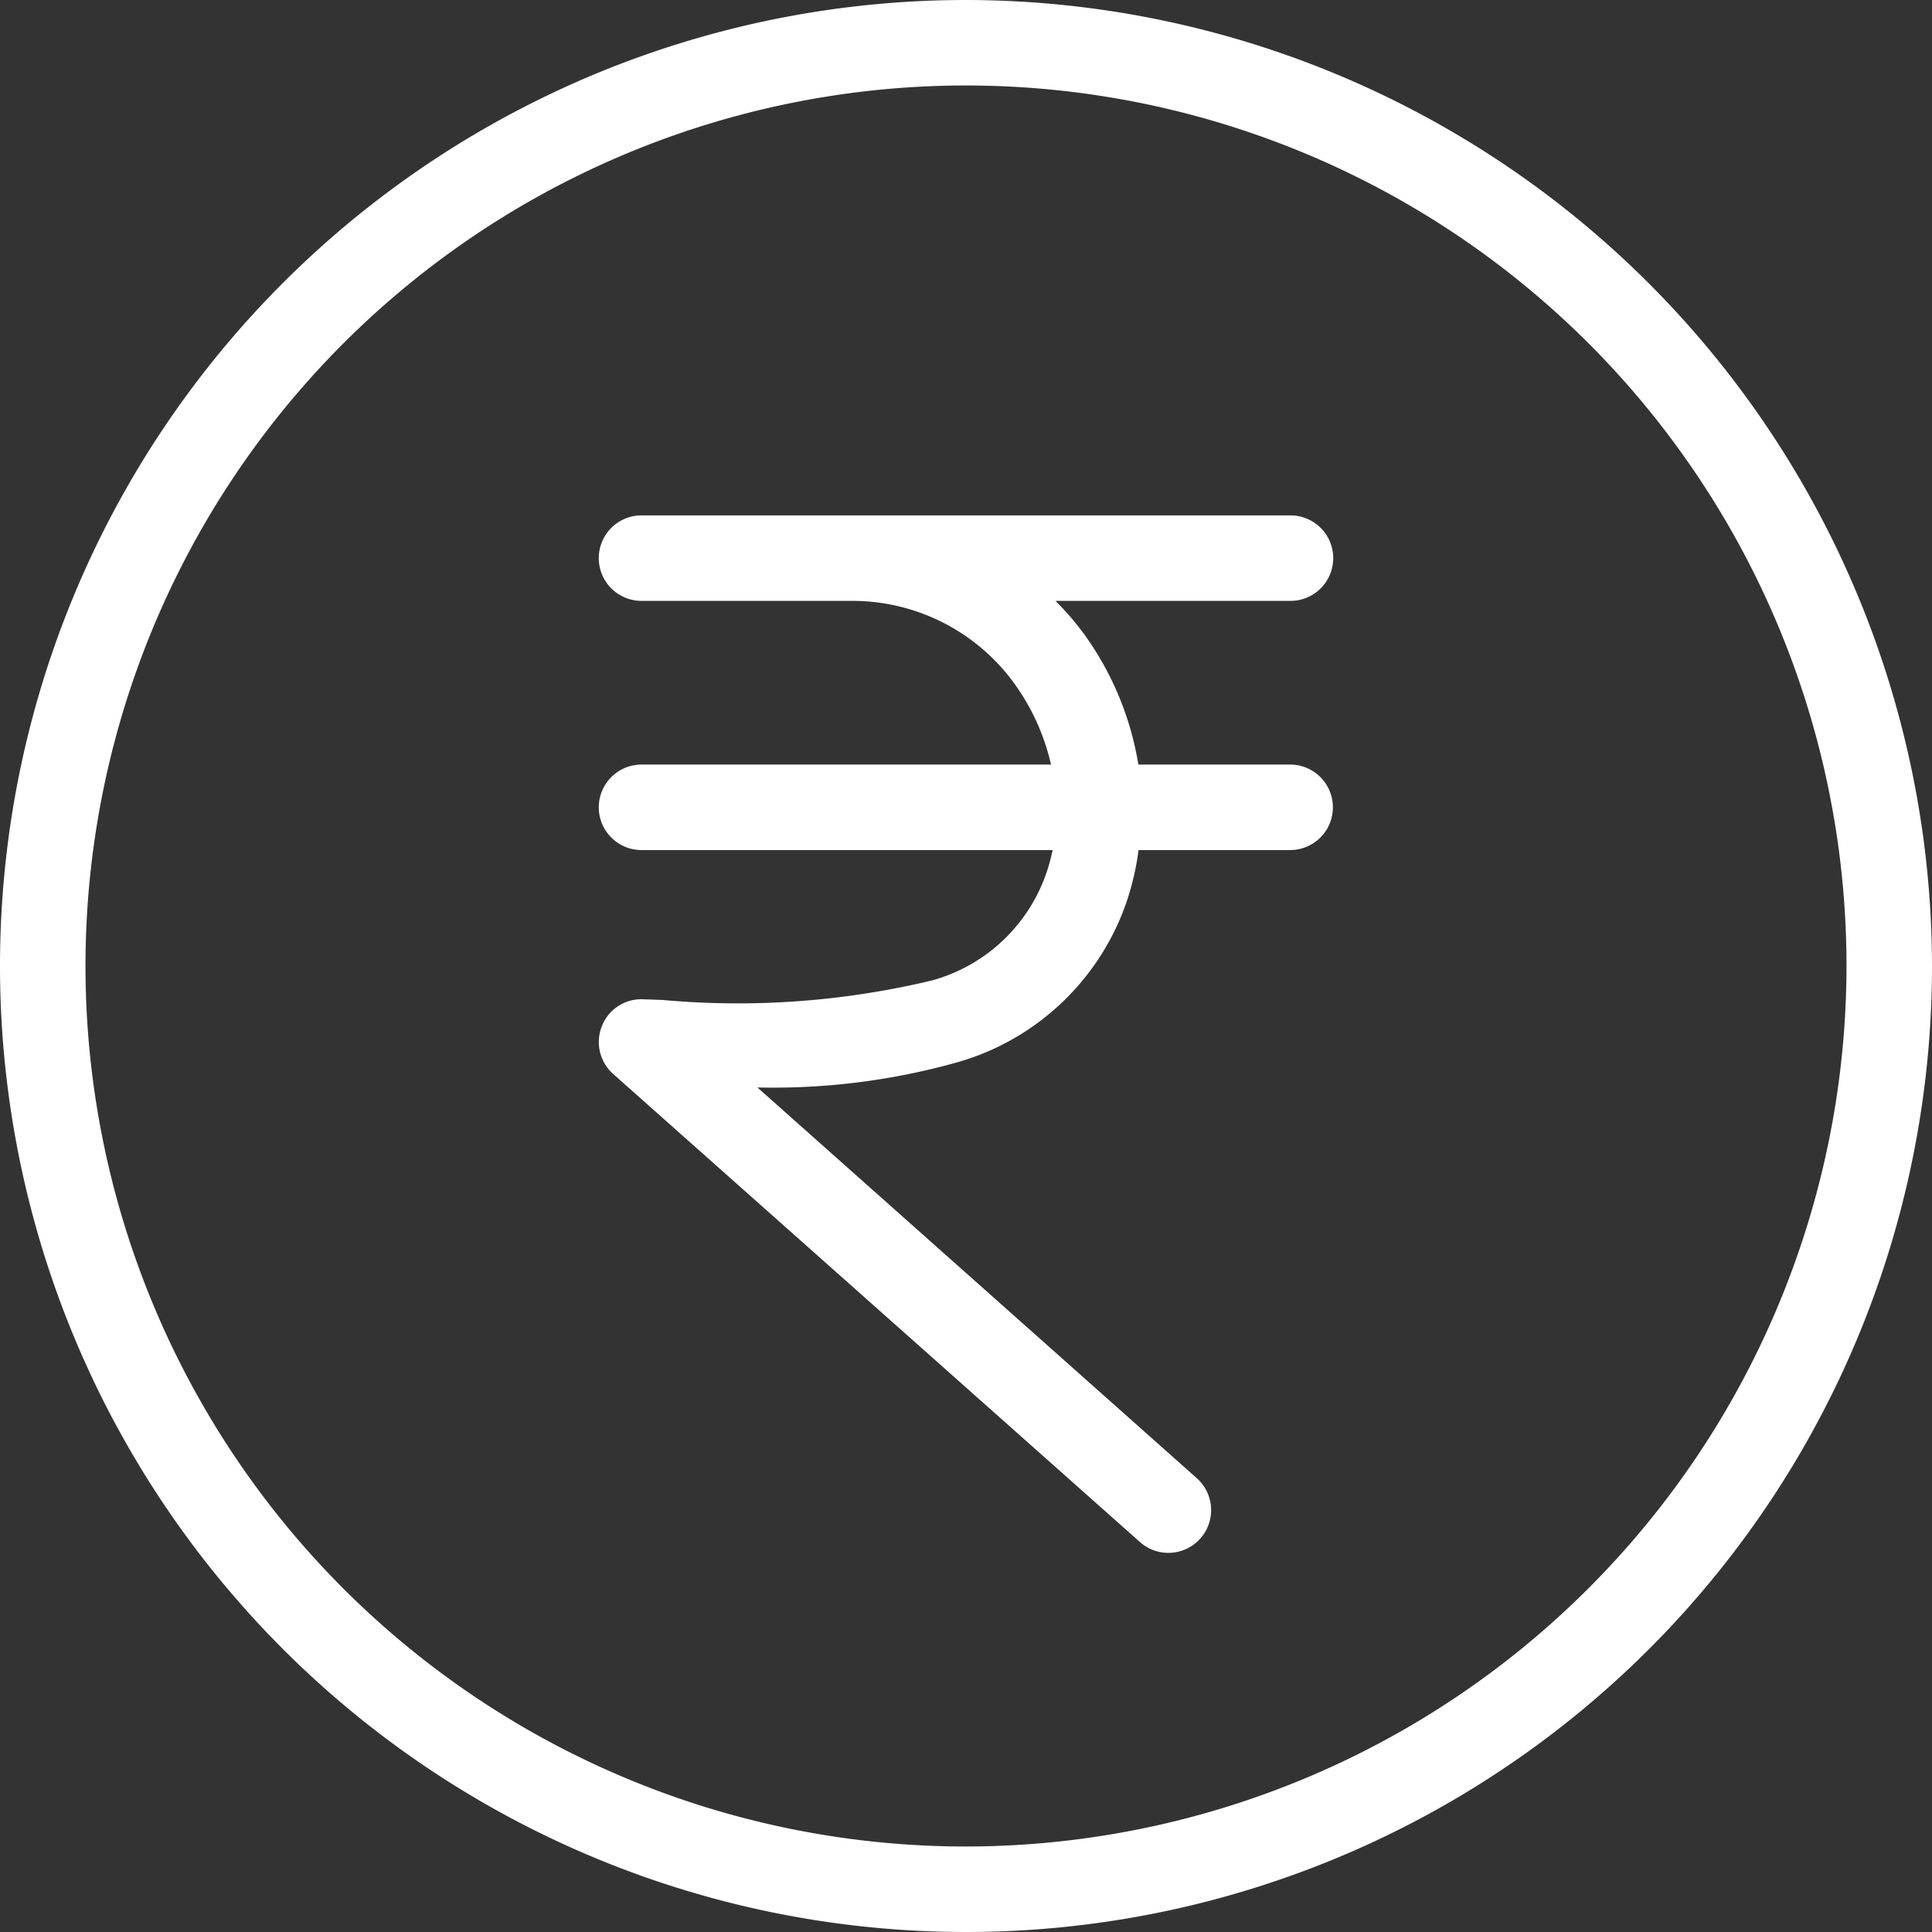
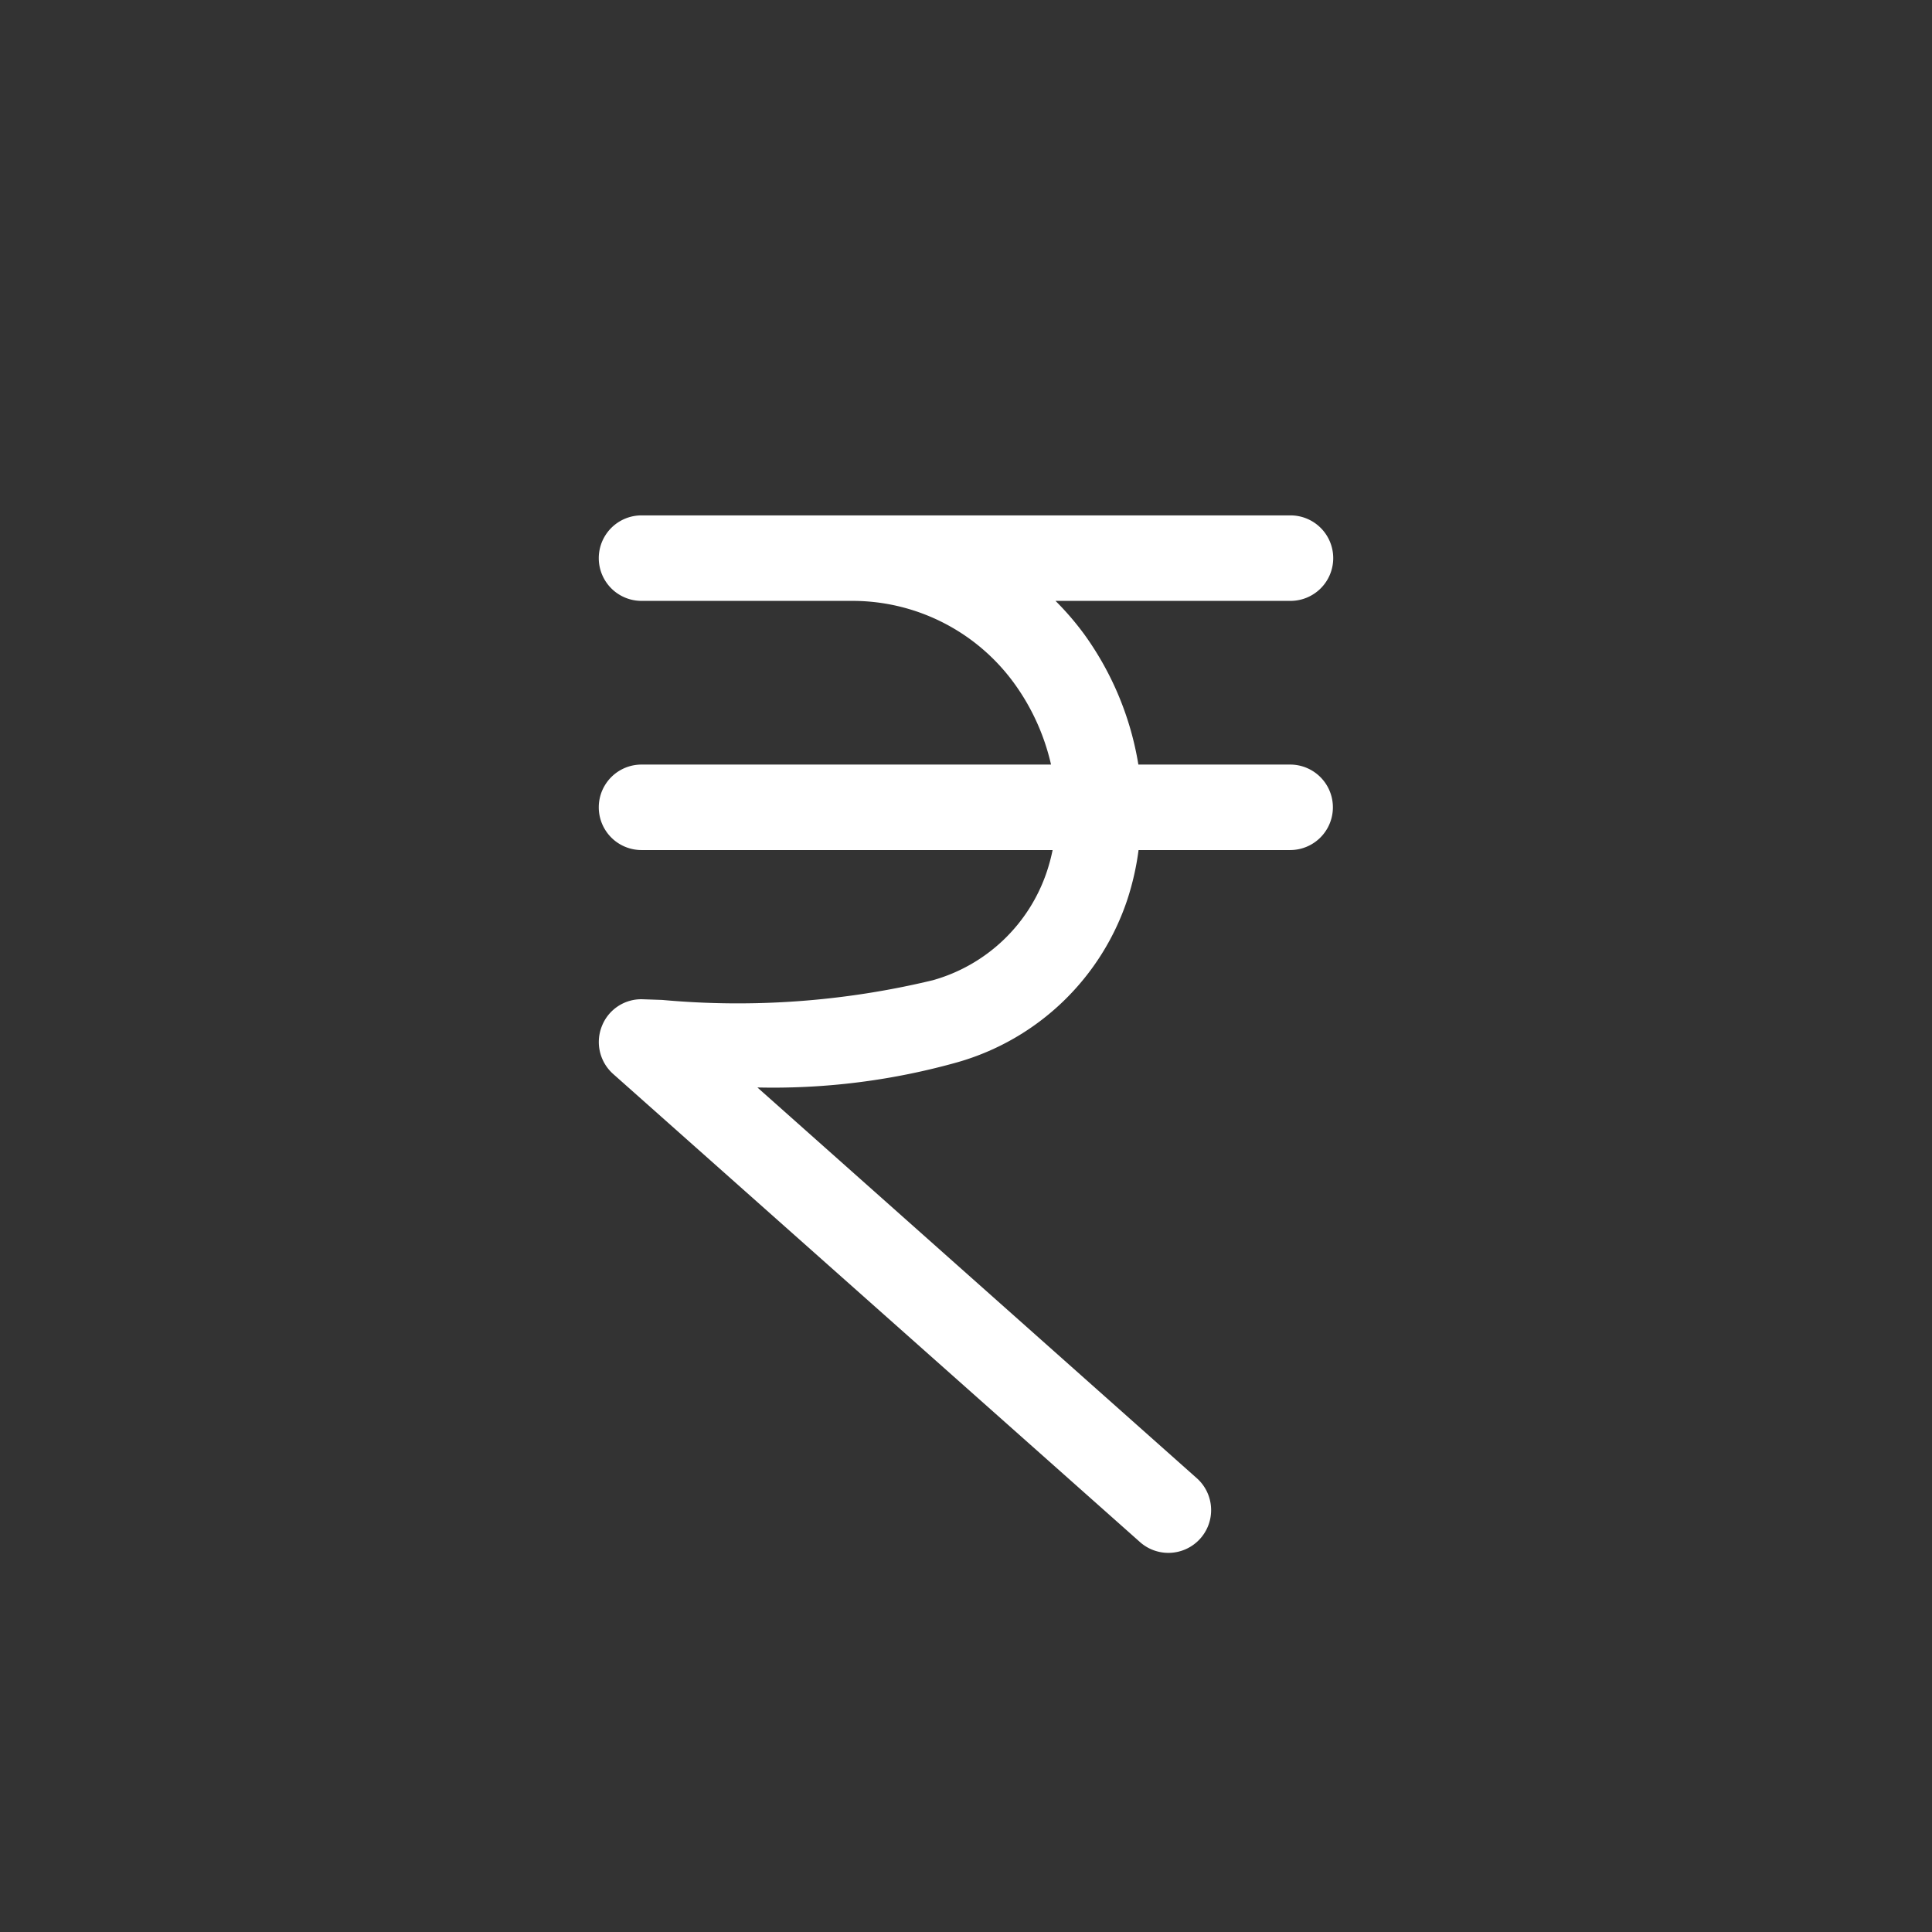
<svg xmlns="http://www.w3.org/2000/svg" width="29.378" height="29.378" viewBox="0 0 29.378 29.378">
  <rect x="0" y="0" width="29.378" height="29.378" fill="#333333" stroke="none" />
  <g id="rupee" transform="translate(-21.75 -21.75)">
    <g id="Group_91" data-name="Group 91" transform="translate(21.75 21.75)">
      <path id="Path_246" data-name="Path 246" d="M50.429,37.472a.65.65,0,0,0-.65-.65H39.911a.65.65,0,0,0,0,1.3h3.218a3.04,3.04,0,0,1,2.462,1.272,3.383,3.383,0,0,1,.547,1.217H39.911a.65.65,0,1,0,0,1.3h6.251a2.833,2.833,0,0,1-.089.332,2.559,2.559,0,0,1-1.731,1.647,12.668,12.668,0,0,1-4.117.3l-.292-.01a.643.643,0,0,0-.625.409.65.65,0,0,0,.172.727L47.5,52.442a.65.65,0,0,0,.864-.971l-6.691-5.95a10.355,10.355,0,0,0,3.055-.387A3.828,3.828,0,0,0,47.3,42.659a4.141,4.141,0,0,0,.169-.748h2.305a.65.65,0,0,0,0-1.3H47.466a4.668,4.668,0,0,0-.818-1.974,4.334,4.334,0,0,0-.442-.515h3.573A.65.65,0,0,0,50.429,37.472Z" transform="translate(-30.156 -28.985)" fill="#fff" />
-       <path id="Path_247" data-name="Path 247" d="M36.439,21.75A14.689,14.689,0,1,0,51.128,36.439,14.706,14.706,0,0,0,36.439,21.75Zm0,28.078A13.389,13.389,0,1,1,49.828,36.439,13.4,13.4,0,0,1,36.439,49.828Z" transform="translate(-21.75 -21.75)" fill="#fff" />
    </g>
  </g>
</svg>